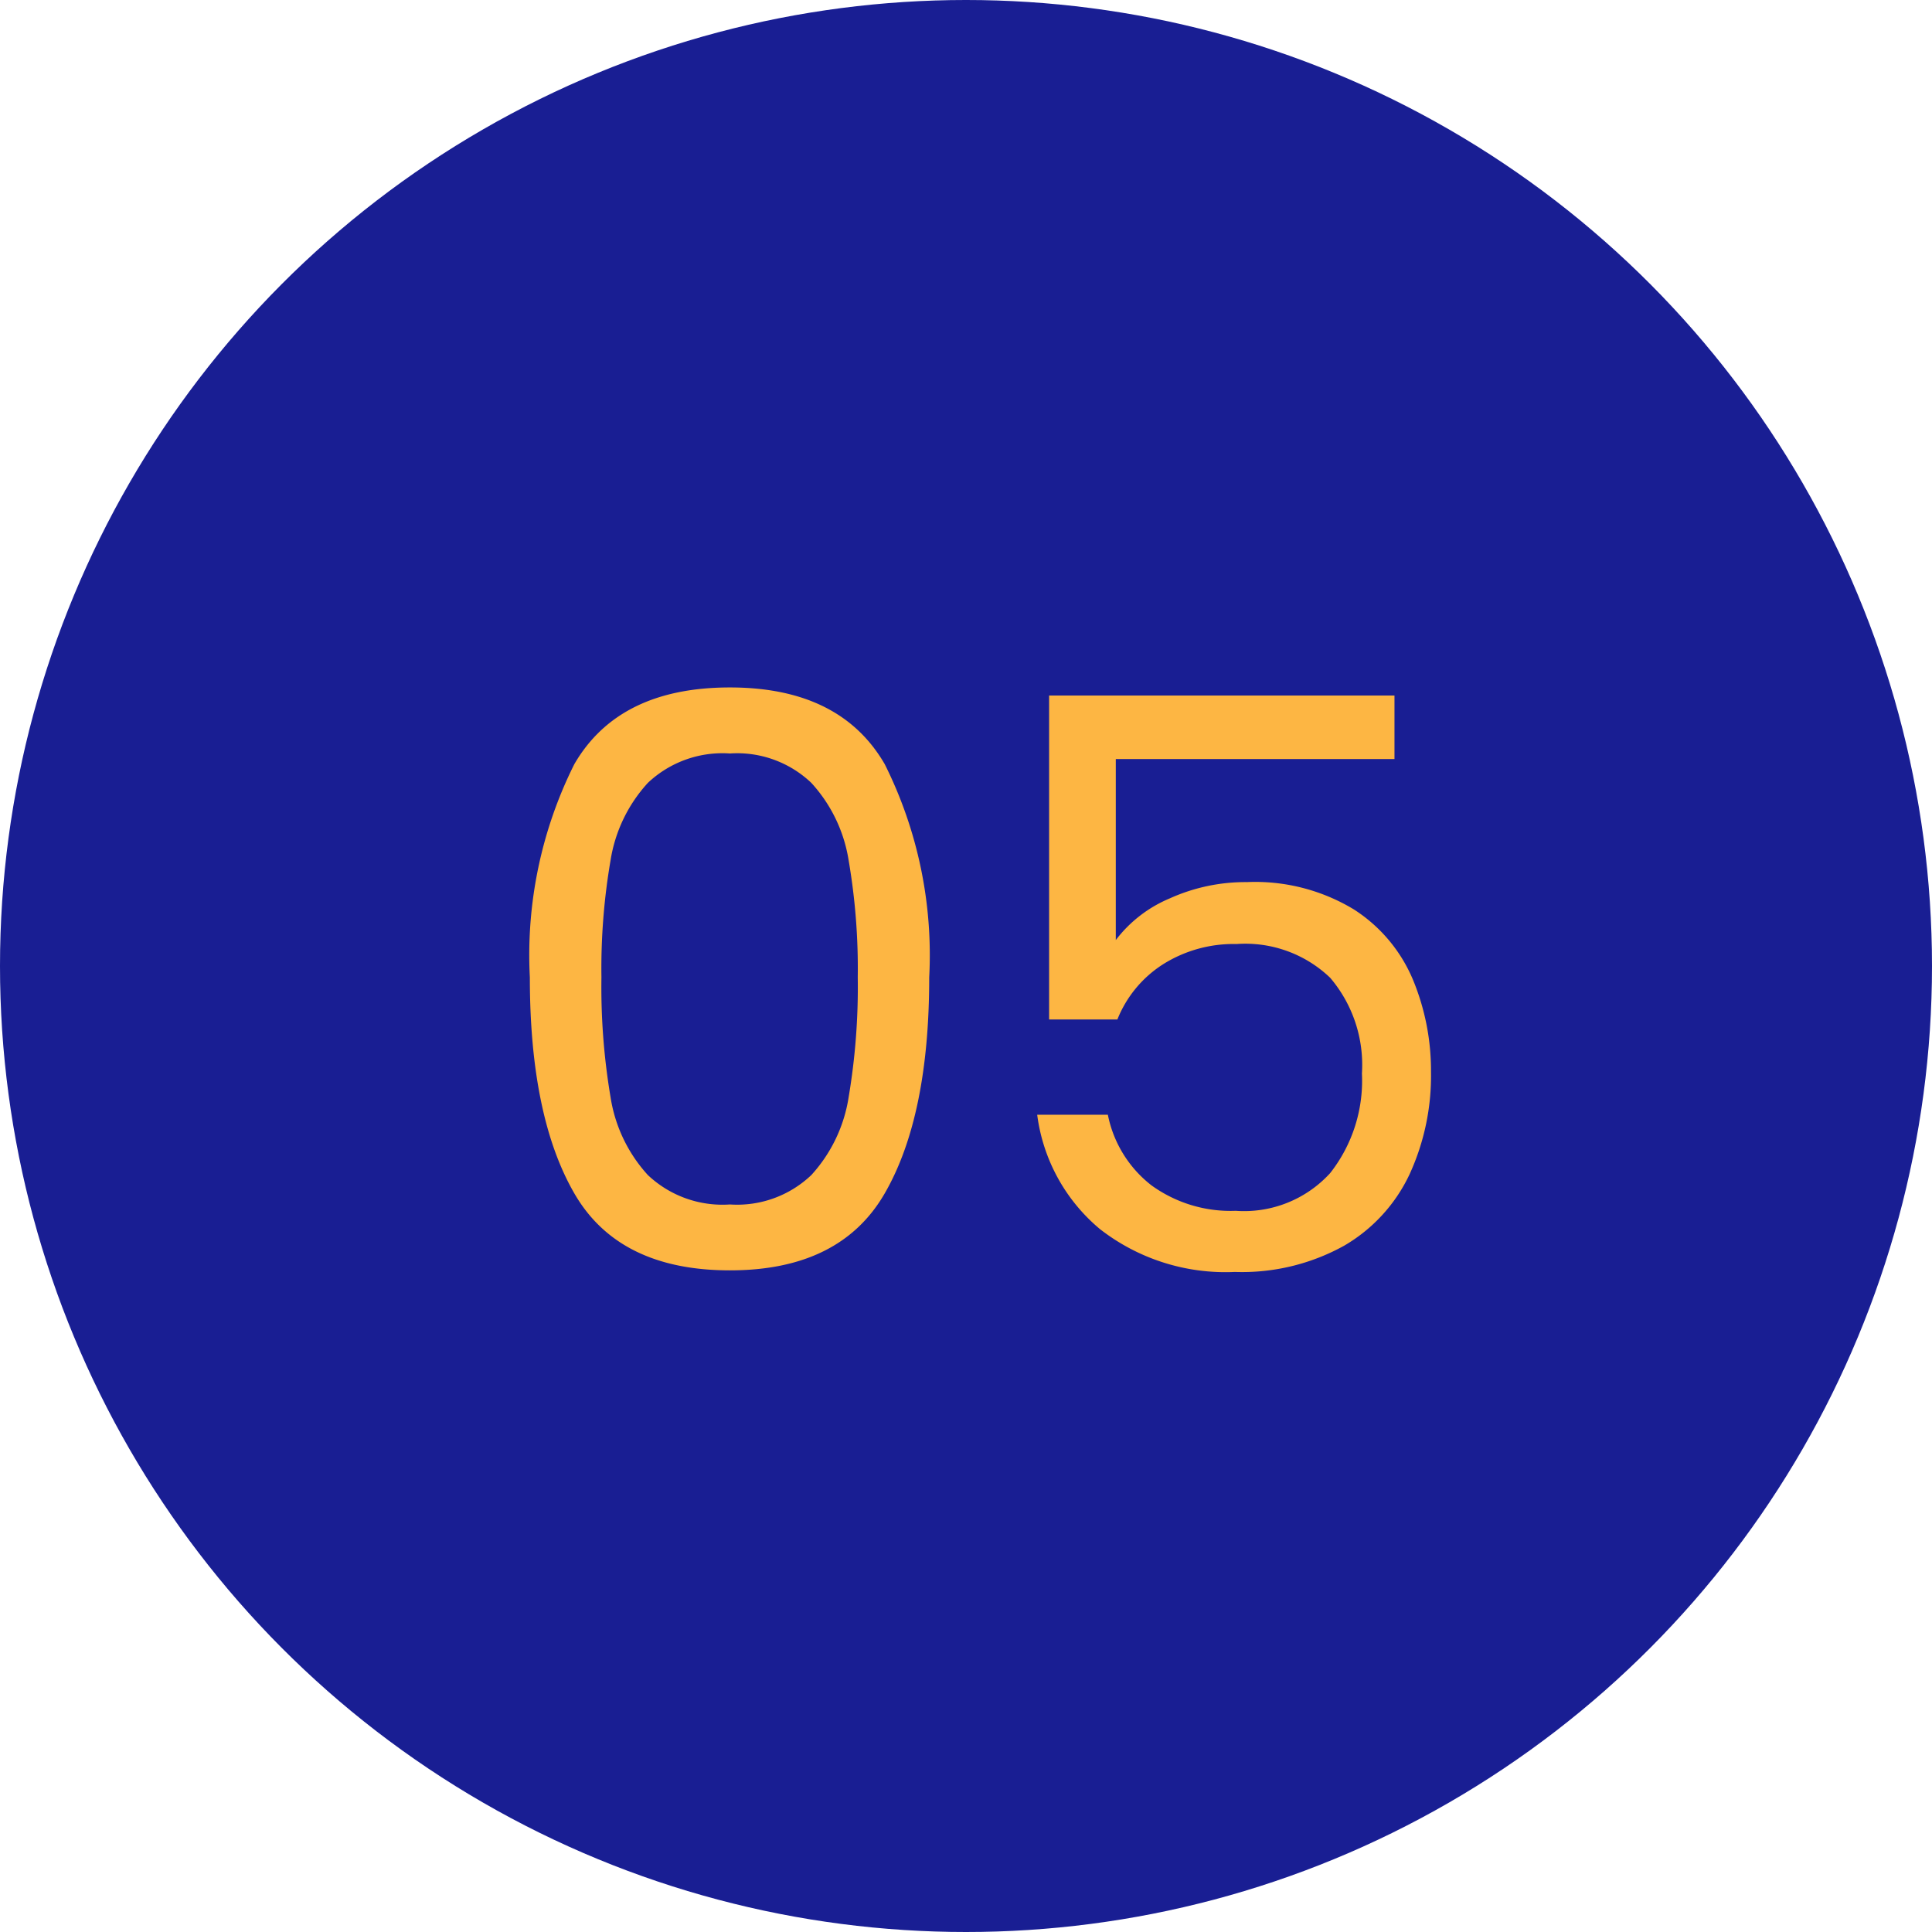
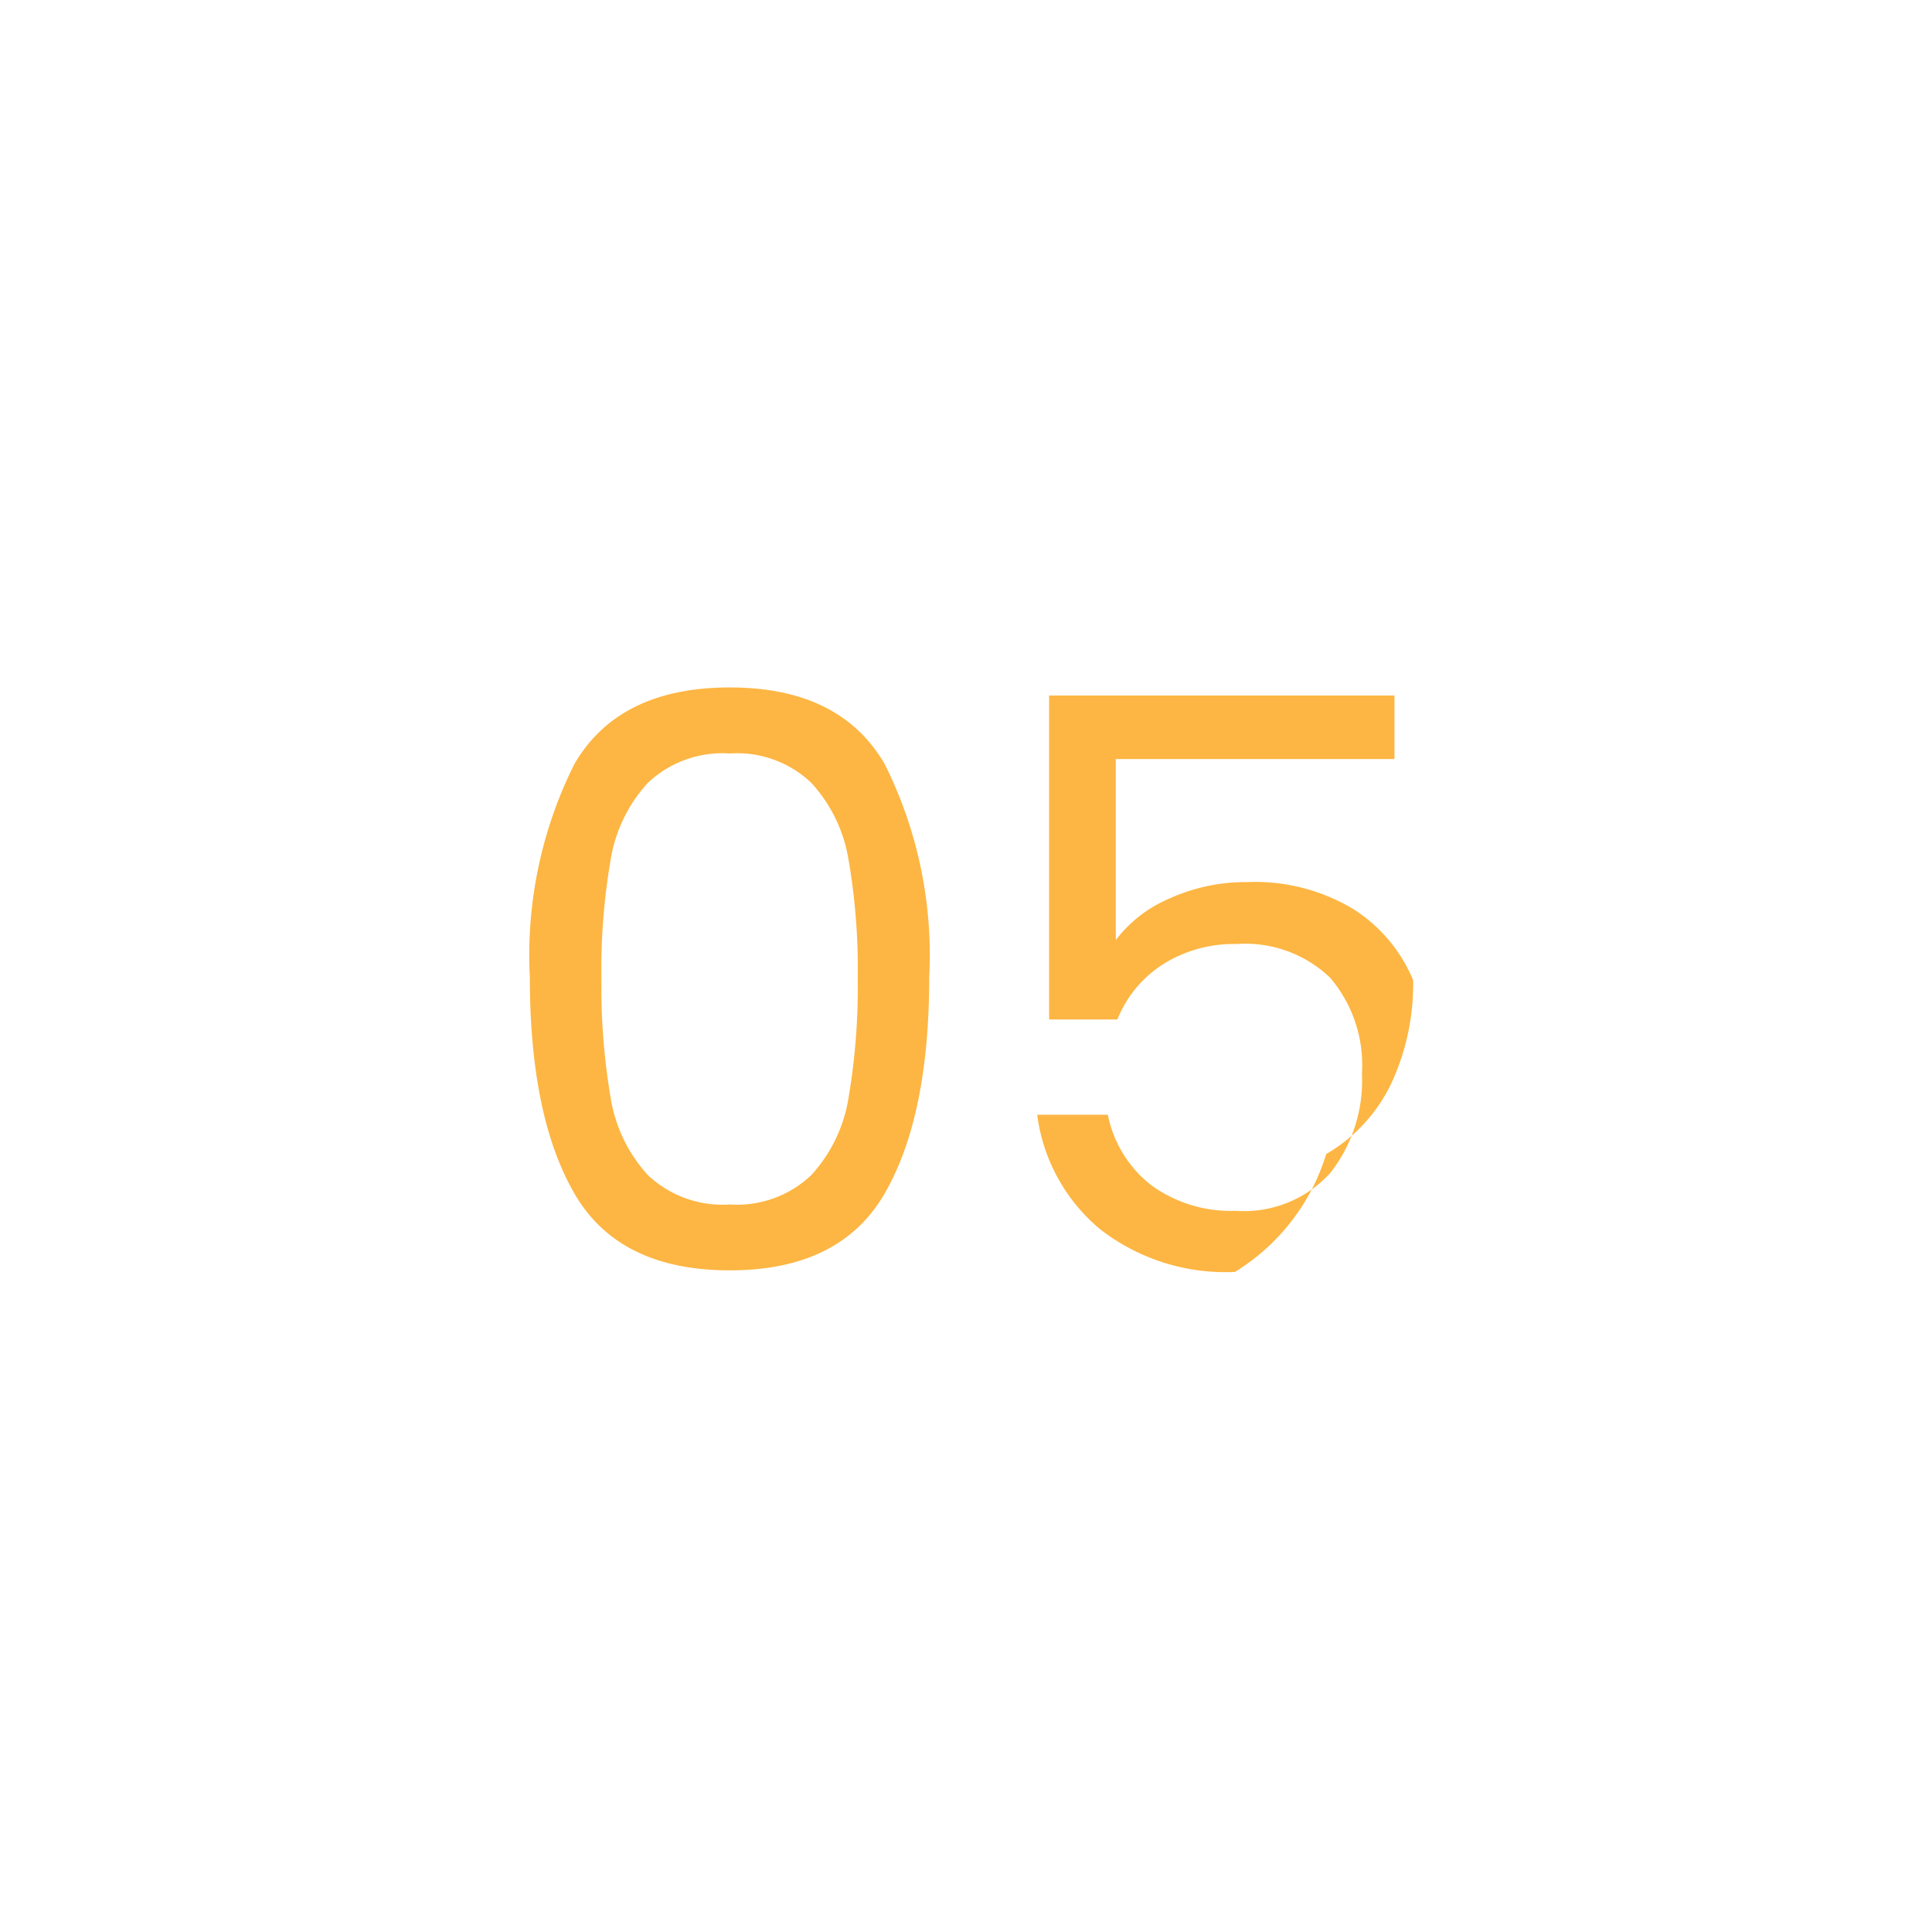
<svg xmlns="http://www.w3.org/2000/svg" width="73" height="73" viewBox="0 0 73 73">
  <defs>
    <clipPath id="clip-Icon-05">
      <rect width="73" height="73" />
    </clipPath>
  </defs>
  <g id="Icon-05" clip-path="url(#clip-Icon-05)">
-     <circle id="Ellipse_451" data-name="Ellipse 451" cx="36.5" cy="36.5" r="36.5" fill="#191e93" />
-     <path id="Tracé_9776" data-name="Tracé 9776" d="M-16.98-11.07a16.128,16.128,0,0,1,1.68-8.055q1.68-2.9,5.88-2.9,4.17,0,5.85,2.9A16.128,16.128,0,0,1-1.89-11.07q0,5.25-1.68,8.16T-9.42,0q-4.2,0-5.88-2.91T-16.98-11.07Zm12.39,0a24.146,24.146,0,0,0-.345-4.425,5.628,5.628,0,0,0-1.41-2.925A4.064,4.064,0,0,0-9.42-19.53a4.105,4.105,0,0,0-3.1,1.11,5.628,5.628,0,0,0-1.41,2.925,24.146,24.146,0,0,0-.345,4.425,25,25,0,0,0,.345,4.53,5.64,5.64,0,0,0,1.41,2.94,4.105,4.105,0,0,0,3.1,1.11A4.064,4.064,0,0,0-6.345-3.6a5.64,5.64,0,0,0,1.41-2.94A25,25,0,0,0-4.59-11.07Zm20.28-8.25H5.16v6.84A4.977,4.977,0,0,1,7.2-14.055a6.936,6.936,0,0,1,2.91-.615,7.2,7.2,0,0,1,4.05,1.035,5.83,5.83,0,0,1,2.235,2.67A8.99,8.99,0,0,1,17.07-7.5a8.932,8.932,0,0,1-.81,3.87,6.146,6.146,0,0,1-2.475,2.7A7.949,7.949,0,0,1,9.66.06a7.719,7.719,0,0,1-5.1-1.62A6.754,6.754,0,0,1,2.19-5.88H4.86A4.481,4.481,0,0,0,6.51-3.21a5.1,5.1,0,0,0,3.18.96,4.4,4.4,0,0,0,3.57-1.425,5.65,5.65,0,0,0,1.2-3.765,5.073,5.073,0,0,0-1.2-3.615A4.632,4.632,0,0,0,9.72-12.33a5,5,0,0,0-2.775.765A4.41,4.41,0,0,0,5.22-9.48H2.64V-21.72H15.69Z" transform="translate(37 48)" fill="#fdb643" />
+     <path id="Tracé_9776" data-name="Tracé 9776" d="M-16.98-11.07a16.128,16.128,0,0,1,1.68-8.055q1.68-2.9,5.88-2.9,4.17,0,5.85,2.9A16.128,16.128,0,0,1-1.89-11.07q0,5.25-1.68,8.16T-9.42,0q-4.2,0-5.88-2.91T-16.98-11.07Zm12.39,0a24.146,24.146,0,0,0-.345-4.425,5.628,5.628,0,0,0-1.41-2.925A4.064,4.064,0,0,0-9.42-19.53a4.105,4.105,0,0,0-3.1,1.11,5.628,5.628,0,0,0-1.41,2.925,24.146,24.146,0,0,0-.345,4.425,25,25,0,0,0,.345,4.53,5.64,5.64,0,0,0,1.41,2.94,4.105,4.105,0,0,0,3.1,1.11A4.064,4.064,0,0,0-6.345-3.6a5.64,5.64,0,0,0,1.41-2.94A25,25,0,0,0-4.59-11.07Zm20.28-8.25H5.16v6.84A4.977,4.977,0,0,1,7.2-14.055a6.936,6.936,0,0,1,2.91-.615,7.2,7.2,0,0,1,4.05,1.035,5.83,5.83,0,0,1,2.235,2.67a8.932,8.932,0,0,1-.81,3.87,6.146,6.146,0,0,1-2.475,2.7A7.949,7.949,0,0,1,9.66.06a7.719,7.719,0,0,1-5.1-1.62A6.754,6.754,0,0,1,2.19-5.88H4.86A4.481,4.481,0,0,0,6.51-3.21a5.1,5.1,0,0,0,3.18.96,4.4,4.4,0,0,0,3.57-1.425,5.65,5.65,0,0,0,1.2-3.765,5.073,5.073,0,0,0-1.2-3.615A4.632,4.632,0,0,0,9.72-12.33a5,5,0,0,0-2.775.765A4.41,4.41,0,0,0,5.22-9.48H2.64V-21.72H15.69Z" transform="translate(37 48)" fill="#fdb643" />
  </g>
</svg>